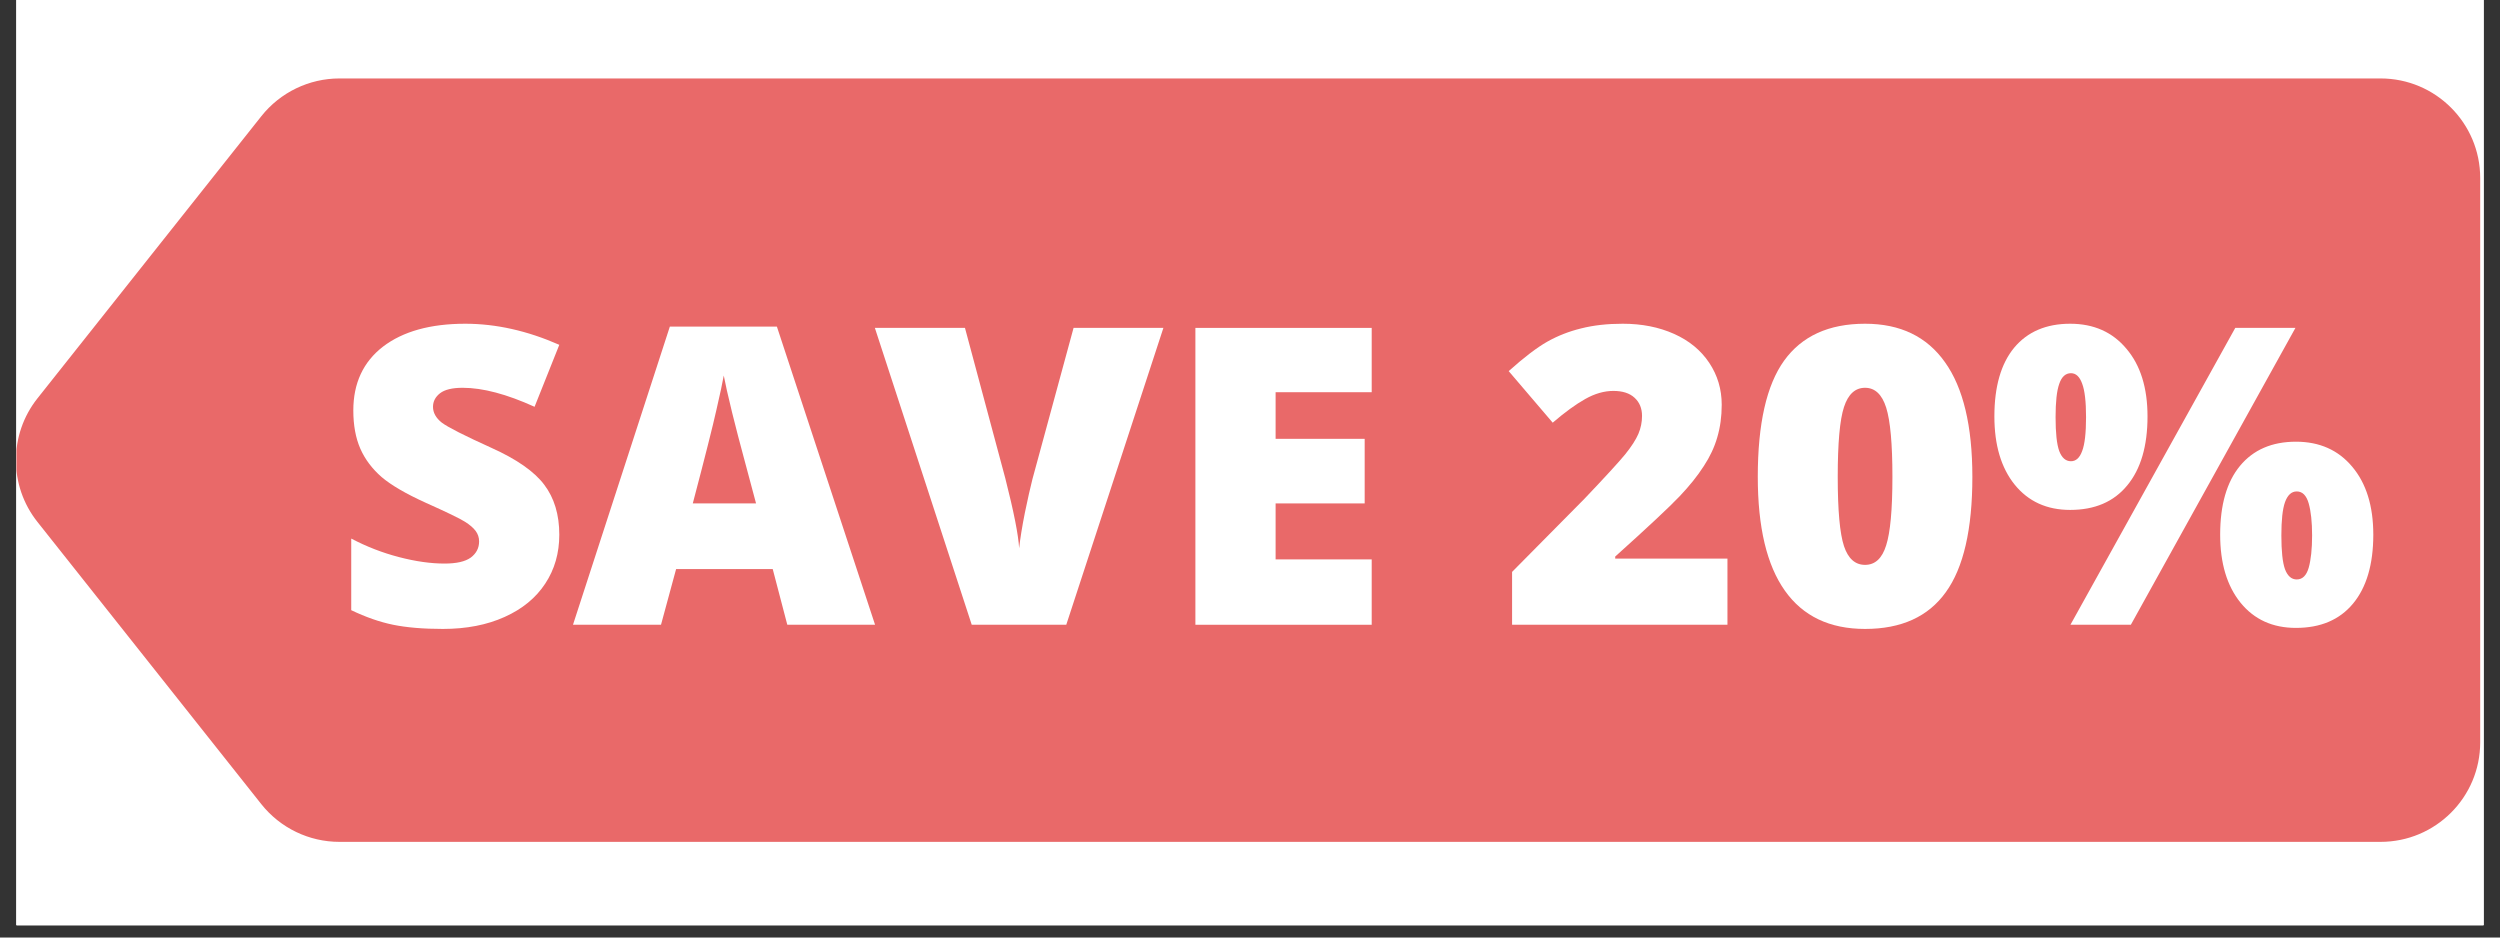
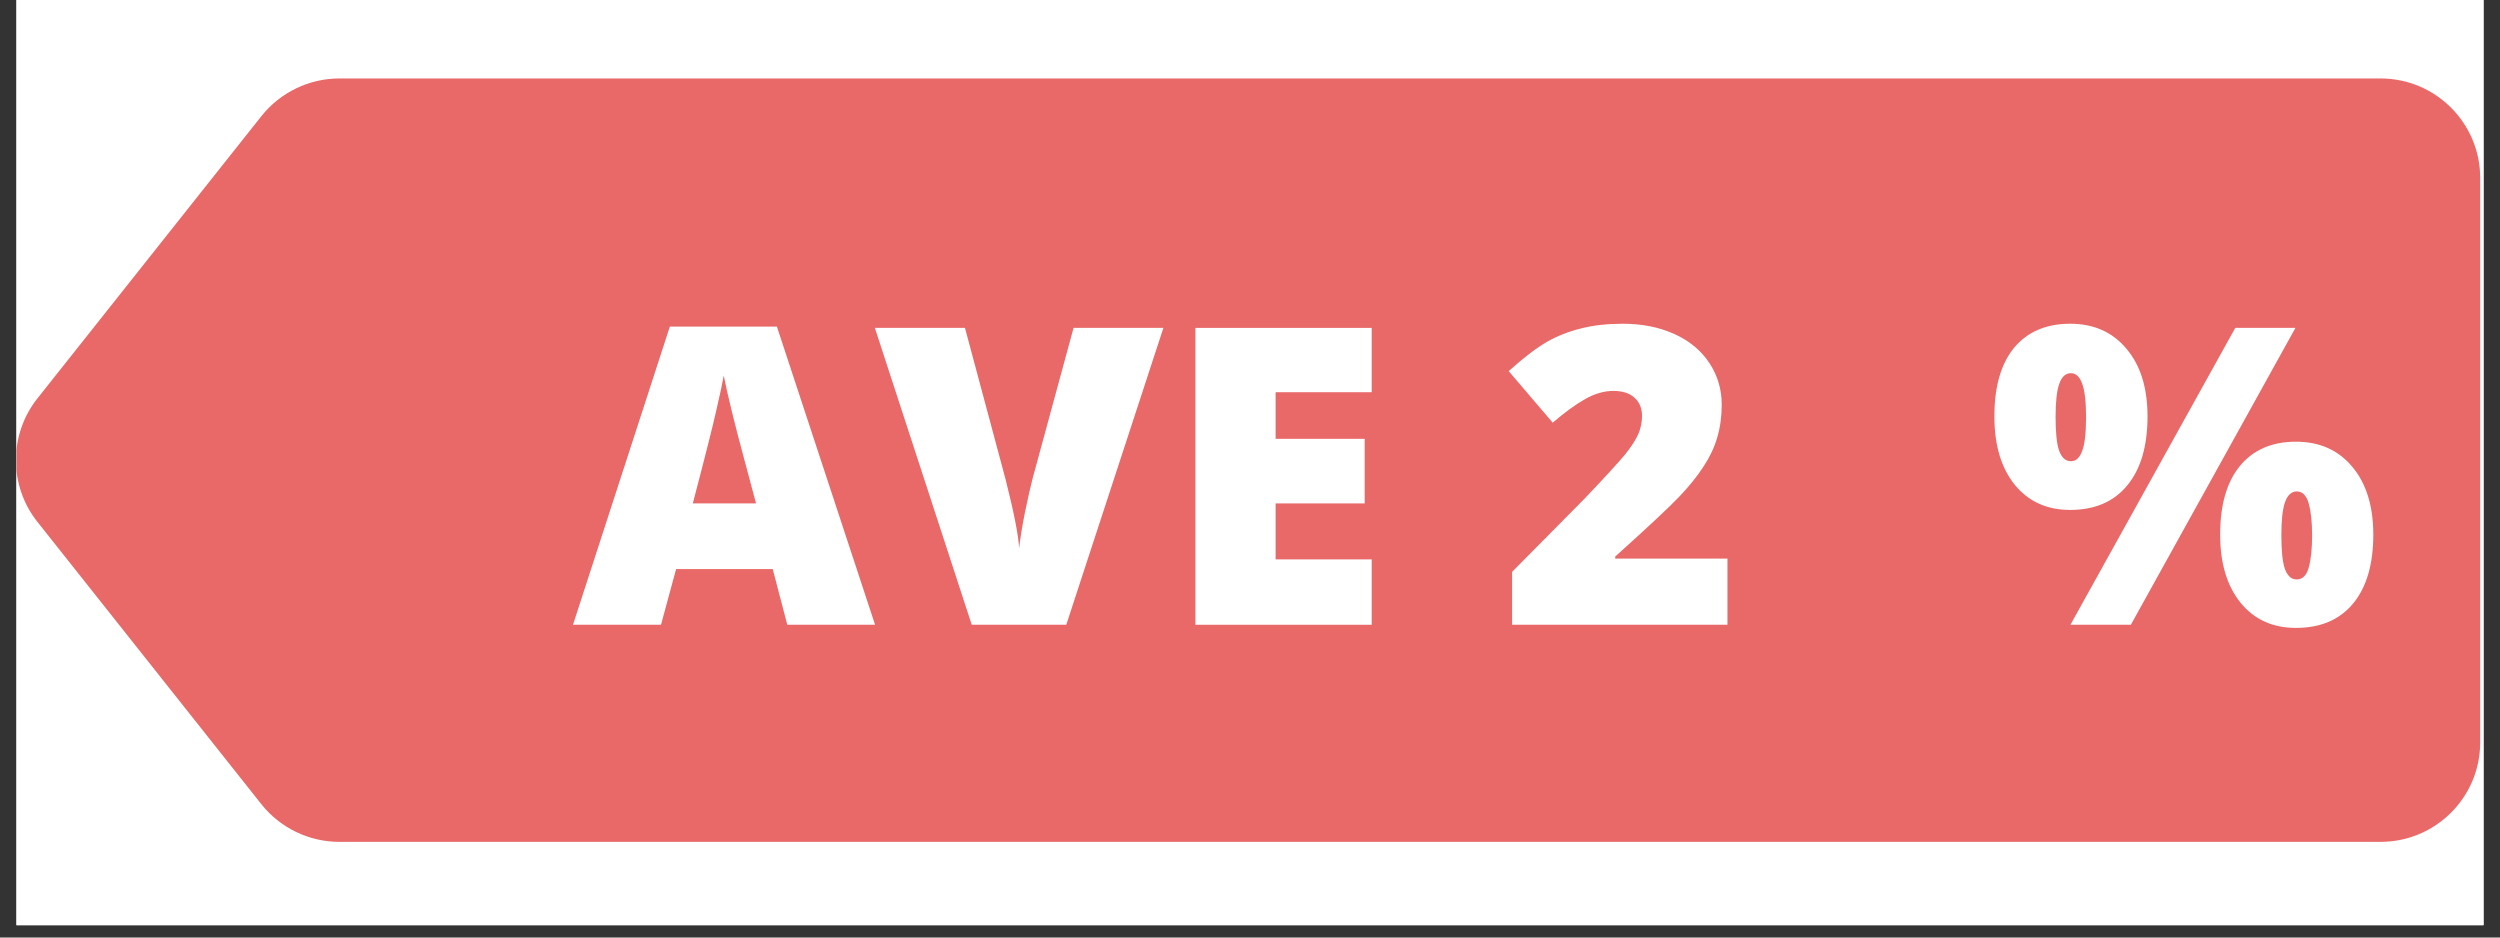
<svg xmlns="http://www.w3.org/2000/svg" xmlns:xlink="http://www.w3.org/1999/xlink" width="150" zoomAndPan="magnify" viewBox="0 0 150 56.25" height="56.25" preserveAspectRatio="xMidYMid meet" version="1.0">
  <rect x="0" y="0" width="150" height="56.25" fill="#333333" stroke="none" />
  <defs>
    <g>
      <g id="glyph-0-0" />
      <g id="glyph-0-1">
-         <path d="M 13.578 -5.406 C 13.578 -4.301 13.297 -3.32 12.734 -2.469 C 12.172 -1.613 11.359 -0.945 10.297 -0.469 C 9.242 0.008 8.008 0.25 6.594 0.25 C 5.406 0.25 4.41 0.164 3.609 0 C 2.805 -0.164 1.969 -0.457 1.094 -0.875 L 1.094 -5.172 C 2.008 -4.691 2.961 -4.32 3.953 -4.062 C 4.953 -3.801 5.863 -3.672 6.688 -3.672 C 7.406 -3.672 7.93 -3.789 8.266 -4.031 C 8.598 -4.281 8.766 -4.602 8.766 -5 C 8.766 -5.238 8.695 -5.445 8.562 -5.625 C 8.426 -5.812 8.207 -6 7.906 -6.188 C 7.613 -6.375 6.828 -6.754 5.547 -7.328 C 4.379 -7.859 3.504 -8.367 2.922 -8.859 C 2.348 -9.359 1.922 -9.926 1.641 -10.562 C 1.359 -11.207 1.219 -11.973 1.219 -12.859 C 1.219 -14.492 1.812 -15.77 3 -16.688 C 4.195 -17.602 5.844 -18.062 7.938 -18.062 C 9.781 -18.062 11.66 -17.641 13.578 -16.797 L 12.094 -13.078 C 10.426 -13.836 8.988 -14.219 7.781 -14.219 C 7.156 -14.219 6.703 -14.109 6.422 -13.891 C 6.141 -13.672 6 -13.398 6 -13.078 C 6 -12.723 6.176 -12.406 6.531 -12.125 C 6.895 -11.852 7.879 -11.352 9.484 -10.625 C 11.016 -9.938 12.078 -9.195 12.672 -8.406 C 13.273 -7.613 13.578 -6.613 13.578 -5.406 Z M 13.578 -5.406 " />
-       </g>
+         </g>
      <g id="glyph-0-2">
        <path d="M 12.859 0 L 11.984 -3.344 L 6.188 -3.344 L 5.281 0 L 0 0 L 5.812 -17.891 L 12.234 -17.891 L 18.125 0 Z M 10.984 -7.281 L 10.203 -10.203 C 10.023 -10.859 9.805 -11.703 9.547 -12.734 C 9.297 -13.766 9.129 -14.504 9.047 -14.953 C 8.973 -14.535 8.828 -13.852 8.609 -12.906 C 8.398 -11.957 7.926 -10.082 7.188 -7.281 Z M 10.984 -7.281 " />
      </g>
      <g id="glyph-0-3">
        <path d="M 11.922 -17.812 L 17.312 -17.812 L 11.484 0 L 5.812 0 L 0 -17.812 L 5.406 -17.812 L 7.828 -8.781 C 8.336 -6.781 8.613 -5.383 8.656 -4.594 C 8.719 -5.164 8.832 -5.875 9 -6.719 C 9.176 -7.57 9.328 -8.242 9.453 -8.734 Z M 11.922 -17.812 " />
      </g>
      <g id="glyph-0-4">
        <path d="M 12.5 0 L 1.922 0 L 1.922 -17.812 L 12.5 -17.812 L 12.5 -13.953 L 6.734 -13.953 L 6.734 -11.156 L 12.078 -11.156 L 12.078 -7.281 L 6.734 -7.281 L 6.734 -3.922 L 12.5 -3.922 Z M 12.5 0 " />
      </g>
      <g id="glyph-0-5" />
      <g id="glyph-0-6">
        <path d="M 13.672 0 L 0.75 0 L 0.75 -3.172 L 5.094 -7.562 C 6.332 -8.863 7.145 -9.75 7.531 -10.219 C 7.914 -10.695 8.18 -11.109 8.328 -11.453 C 8.473 -11.797 8.547 -12.156 8.547 -12.531 C 8.547 -12.988 8.395 -13.352 8.094 -13.625 C 7.801 -13.895 7.379 -14.031 6.828 -14.031 C 6.273 -14.031 5.711 -13.867 5.141 -13.547 C 4.566 -13.223 3.914 -12.75 3.188 -12.125 L 0.547 -15.219 C 1.461 -16.039 2.234 -16.629 2.859 -16.984 C 3.484 -17.336 4.16 -17.602 4.891 -17.781 C 5.629 -17.969 6.461 -18.062 7.391 -18.062 C 8.535 -18.062 9.562 -17.859 10.469 -17.453 C 11.375 -17.047 12.078 -16.469 12.578 -15.719 C 13.078 -14.969 13.328 -14.129 13.328 -13.203 C 13.328 -12.492 13.238 -11.844 13.062 -11.25 C 12.895 -10.664 12.625 -10.086 12.25 -9.516 C 11.883 -8.941 11.398 -8.336 10.797 -7.703 C 10.191 -7.066 8.906 -5.863 6.938 -4.094 L 6.938 -3.969 L 13.672 -3.969 Z M 13.672 0 " />
      </g>
      <g id="glyph-0-7">
-         <path d="M 13.75 -8.875 C 13.75 -5.727 13.219 -3.422 12.156 -1.953 C 11.102 -0.484 9.488 0.25 7.312 0.25 C 5.188 0.25 3.582 -0.516 2.5 -2.047 C 1.414 -3.578 0.875 -5.852 0.875 -8.875 C 0.875 -12.051 1.398 -14.375 2.453 -15.844 C 3.516 -17.32 5.133 -18.062 7.312 -18.062 C 9.426 -18.062 11.023 -17.289 12.109 -15.75 C 13.203 -14.219 13.75 -11.926 13.75 -8.875 Z M 5.672 -8.875 C 5.672 -6.863 5.797 -5.477 6.047 -4.719 C 6.297 -3.969 6.719 -3.594 7.312 -3.594 C 7.914 -3.594 8.336 -3.984 8.578 -4.766 C 8.828 -5.547 8.953 -6.914 8.953 -8.875 C 8.953 -10.852 8.828 -12.238 8.578 -13.031 C 8.328 -13.82 7.906 -14.219 7.312 -14.219 C 6.719 -14.219 6.297 -13.832 6.047 -13.062 C 5.797 -12.301 5.672 -10.906 5.672 -8.875 Z M 5.672 -8.875 " />
-       </g>
+         </g>
      <g id="glyph-0-8">
        <path d="M 4.125 -12.453 C 4.125 -11.516 4.195 -10.836 4.344 -10.422 C 4.5 -10.016 4.734 -9.812 5.047 -9.812 C 5.348 -9.812 5.57 -10.016 5.719 -10.422 C 5.875 -10.828 5.953 -11.504 5.953 -12.453 C 5.953 -13.391 5.875 -14.062 5.719 -14.469 C 5.57 -14.883 5.348 -15.094 5.047 -15.094 C 4.723 -15.094 4.488 -14.879 4.344 -14.453 C 4.195 -14.035 4.125 -13.367 4.125 -12.453 Z M 9.641 -12.5 C 9.641 -10.719 9.234 -9.336 8.422 -8.359 C 7.617 -7.379 6.477 -6.891 5 -6.891 C 3.602 -6.891 2.492 -7.395 1.672 -8.406 C 0.859 -9.414 0.453 -10.781 0.453 -12.5 C 0.453 -14.289 0.848 -15.664 1.641 -16.625 C 2.441 -17.582 3.562 -18.062 5 -18.062 C 6.414 -18.062 7.539 -17.562 8.375 -16.562 C 9.219 -15.57 9.641 -14.219 9.641 -12.5 Z M 18.516 -17.812 L 8.641 0 L 5.016 0 L 14.906 -17.812 Z M 17.672 -5.359 C 17.672 -4.422 17.742 -3.742 17.891 -3.328 C 18.047 -2.922 18.281 -2.719 18.594 -2.719 C 18.938 -2.719 19.176 -2.953 19.312 -3.422 C 19.445 -3.898 19.516 -4.547 19.516 -5.359 C 19.516 -6.172 19.445 -6.812 19.312 -7.281 C 19.176 -7.758 18.938 -8 18.594 -8 C 18.281 -8 18.047 -7.785 17.891 -7.359 C 17.742 -6.941 17.672 -6.273 17.672 -5.359 Z M 23.188 -5.406 C 23.188 -3.625 22.781 -2.242 21.969 -1.266 C 21.164 -0.297 20.023 0.188 18.547 0.188 C 17.148 0.188 16.039 -0.316 15.219 -1.328 C 14.406 -2.336 14 -3.695 14 -5.406 C 14 -7.195 14.395 -8.57 15.188 -9.531 C 15.988 -10.5 17.109 -10.984 18.547 -10.984 C 19.961 -10.984 21.086 -10.484 21.922 -9.484 C 22.766 -8.484 23.188 -7.125 23.188 -5.406 Z M 23.188 -5.406 " />
      </g>
    </g>
    <clipPath id="clip-0">
      <path d="M 0.988 0 L 149.012 0 L 149.012 55.512 L 0.988 55.512 Z M 0.988 0 " clip-rule="nonzero" />
    </clipPath>
    <clipPath id="clip-1">
      <path d="M 0.988 4.668 L 148.812 4.668 L 148.812 50.555 L 0.988 50.555 Z M 0.988 4.668 " clip-rule="nonzero" />
    </clipPath>
  </defs>
  <g clip-path="url(#clip-0)">
    <path fill="rgb(100%, 100%, 100%)" d="M 0.988 0 L 149.012 0 L 149.012 62.91 L 0.988 62.91 Z M 0.988 0 " fill-opacity="1" fill-rule="nonzero" />
    <path fill="rgb(100%, 100%, 100%)" d="M 0.988 0 L 149.012 0 L 149.012 55.512 L 0.988 55.512 Z M 0.988 0 " fill-opacity="1" fill-rule="nonzero" />
-     <path fill="rgb(100%, 100%, 100%)" d="M 0.988 0 L 149.012 0 L 149.012 55.512 L 0.988 55.512 Z M 0.988 0 " fill-opacity="1" fill-rule="nonzero" />
  </g>
  <g clip-path="url(#clip-1)">
    <path fill="rgb(91.37%, 41.179%, 41.179%)" d="M 15.68 6.973 C 16.816 5.543 18.543 4.707 20.367 4.707 L 142.832 4.707 C 146.133 4.707 148.812 7.383 148.812 10.684 L 148.812 44.539 C 148.812 47.84 146.133 50.512 142.832 50.512 L 20.367 50.512 C 18.543 50.512 16.816 49.68 15.68 48.25 L 2.25 31.32 C 0.523 29.148 0.523 26.074 2.25 23.898 Z M 15.68 6.973 " fill-opacity="1" fill-rule="nonzero" />
  </g>
  <path fill="rgb(100%, 100%, 100%)" d="M 32.996 22.047 C 32.441 21.598 31.891 21.27 31.336 21.062 C 30.785 20.84 30.246 20.727 29.73 20.727 C 29.074 20.727 28.539 20.883 28.121 21.195 C 27.707 21.504 27.5 21.91 27.5 22.41 C 27.5 22.754 27.605 23.039 27.812 23.266 C 28.02 23.488 28.285 23.688 28.617 23.859 C 28.961 24.016 29.34 24.152 29.754 24.273 C 30.188 24.395 30.609 24.523 31.023 24.664 C 32.684 25.215 33.895 25.957 34.652 26.891 C 35.43 27.805 35.82 29.004 35.82 30.488 C 35.82 31.488 35.648 32.395 35.301 33.207 C 34.973 34.02 34.48 34.719 33.824 35.305 C 33.184 35.875 32.391 36.312 31.441 36.625 C 30.508 36.953 29.445 37.117 28.254 37.117 C 25.781 37.117 23.492 36.383 21.387 34.914 L 23.562 30.824 C 24.32 31.496 25.074 32 25.816 32.328 C 26.559 32.656 27.293 32.816 28.02 32.816 C 28.848 32.816 29.461 32.629 29.859 32.25 C 30.273 31.867 30.48 31.438 30.48 30.953 C 30.48 30.66 30.43 30.41 30.324 30.203 C 30.223 29.98 30.051 29.781 29.809 29.609 C 29.566 29.418 29.246 29.246 28.848 29.09 C 28.469 28.934 28 28.762 27.449 28.574 C 26.793 28.367 26.145 28.141 25.504 27.898 C 24.883 27.641 24.32 27.305 23.82 26.891 C 23.336 26.477 22.941 25.957 22.629 25.336 C 22.336 24.699 22.188 23.895 22.188 22.93 C 22.188 21.961 22.344 21.09 22.656 20.312 C 22.984 19.52 23.434 18.848 24.004 18.293 C 24.59 17.723 25.297 17.285 26.129 16.973 C 26.973 16.664 27.914 16.508 28.953 16.508 C 29.918 16.508 30.93 16.645 31.984 16.922 C 33.039 17.18 34.047 17.57 35.016 18.086 Z M 49.289 29.324 L 47.012 22.824 L 44.73 29.324 Z M 50.637 33.18 L 43.383 33.18 L 42.215 36.574 L 36.801 36.574 L 44.238 17.051 L 49.781 17.051 L 57.219 36.574 L 51.805 36.574 Z M 61.422 17.051 L 66.137 28.934 L 70.879 17.051 L 76.398 17.051 L 68.16 36.574 L 64.117 36.574 L 55.902 17.051 Z M 89.566 21.348 L 83.527 21.348 L 83.527 24.609 L 89.227 24.609 L 89.227 28.91 L 83.527 28.91 L 83.527 32.273 L 89.566 32.273 L 89.566 36.574 L 78.449 36.574 L 78.449 17.051 L 89.566 17.051 Z M 113.953 17.051 L 108.41 23.422 L 108.512 23.422 C 108.996 23.125 109.395 22.953 109.703 22.902 C 110.016 22.832 110.293 22.801 110.535 22.801 C 111.484 22.801 112.355 22.98 113.152 23.344 C 113.945 23.703 114.637 24.207 115.227 24.844 C 115.812 25.465 116.27 26.199 116.598 27.043 C 116.926 27.891 117.09 28.797 117.09 29.762 C 117.09 30.801 116.902 31.766 116.52 32.664 C 116.141 33.543 115.586 34.32 114.863 34.992 C 114.152 35.648 113.289 36.168 112.27 36.547 C 111.25 36.926 110.102 37.117 108.824 37.117 C 107.527 37.117 106.371 36.926 105.352 36.547 C 104.332 36.168 103.461 35.648 102.734 34.992 C 102.027 34.336 101.48 33.578 101.102 32.715 C 100.723 31.836 100.531 30.902 100.531 29.918 C 100.531 28.812 100.773 27.621 101.258 26.348 C 101.758 25.051 102.52 23.781 103.539 22.539 L 108.07 17.051 Z M 105.559 29.867 C 105.559 30.316 105.645 30.738 105.816 31.137 C 105.992 31.516 106.223 31.852 106.516 32.145 C 106.812 32.438 107.148 32.672 107.527 32.844 C 107.926 33.016 108.348 33.102 108.797 33.102 C 109.246 33.102 109.66 33.016 110.043 32.844 C 110.438 32.672 110.785 32.438 111.078 32.145 C 111.371 31.852 111.605 31.516 111.777 31.137 C 111.949 30.738 112.039 30.316 112.039 29.867 C 112.039 29.418 111.949 29.004 111.777 28.625 C 111.605 28.227 111.371 27.883 111.078 27.59 C 110.785 27.297 110.438 27.062 110.043 26.891 C 109.66 26.719 109.246 26.629 108.797 26.629 C 108.348 26.629 107.926 26.719 107.527 26.891 C 107.148 27.062 106.812 27.297 106.516 27.59 C 106.223 27.883 105.992 28.227 105.816 28.625 C 105.645 29.004 105.559 29.418 105.559 29.867 Z M 135.328 31.988 C 135.328 32.609 135.535 33.137 135.949 33.57 C 136.379 34 136.906 34.215 137.527 34.215 C 138.133 34.215 138.652 34 139.082 33.57 C 139.516 33.137 139.73 32.621 139.73 32.016 C 139.73 31.703 139.672 31.422 139.551 31.16 C 139.43 30.887 139.266 30.652 139.059 30.461 C 138.852 30.254 138.609 30.102 138.332 29.996 C 138.074 29.875 137.805 29.816 137.527 29.816 C 136.957 29.816 136.449 30.023 136 30.438 C 135.551 30.852 135.328 31.367 135.328 31.988 Z M 132.164 31.938 C 132.164 31.215 132.293 30.566 132.555 29.996 C 132.828 29.41 133.203 28.918 133.668 28.52 C 134.152 28.105 134.73 27.797 135.402 27.59 C 136.078 27.363 136.82 27.254 137.633 27.254 C 138.41 27.254 139.117 27.371 139.758 27.613 C 140.398 27.84 140.941 28.168 141.391 28.598 C 141.855 29.012 142.219 29.512 142.48 30.102 C 142.738 30.668 142.867 31.289 142.867 31.965 C 142.867 32.688 142.738 33.352 142.48 33.957 C 142.219 34.543 141.848 35.055 141.363 35.484 C 140.898 35.898 140.328 36.227 139.652 36.469 C 138.996 36.691 138.262 36.805 137.453 36.805 C 136.656 36.805 135.93 36.691 135.273 36.469 C 134.637 36.246 134.082 35.926 133.617 35.512 C 133.148 35.078 132.785 34.562 132.527 33.957 C 132.285 33.352 132.164 32.68 132.164 31.938 Z M 135.117 17.051 L 137.633 17.051 L 126.309 36.574 L 123.77 36.574 Z M 121.723 21.582 C 121.723 22.168 121.93 22.688 122.344 23.137 C 122.758 23.586 123.285 23.809 123.926 23.809 C 124.219 23.809 124.492 23.75 124.754 23.629 C 125.031 23.508 125.262 23.352 125.453 23.16 C 125.66 22.953 125.824 22.723 125.945 22.461 C 126.066 22.188 126.125 21.902 126.125 21.609 C 126.125 21.297 126.066 21.012 125.945 20.754 C 125.824 20.477 125.66 20.246 125.453 20.055 C 125.246 19.848 125.004 19.691 124.727 19.59 C 124.469 19.469 124.199 19.406 123.926 19.406 C 123.336 19.406 122.816 19.625 122.367 20.055 C 121.938 20.469 121.723 20.977 121.723 21.582 Z M 118.586 21.531 C 118.586 20.805 118.715 20.148 118.973 19.562 C 119.25 18.977 119.629 18.484 120.113 18.086 C 120.598 17.691 121.168 17.387 121.824 17.18 C 122.5 16.957 123.242 16.844 124.055 16.844 C 124.797 16.844 125.488 16.965 126.125 17.207 C 126.766 17.43 127.32 17.75 127.785 18.164 C 128.25 18.578 128.613 19.078 128.875 19.668 C 129.133 20.234 129.262 20.867 129.262 21.555 C 129.262 22.297 129.125 22.973 128.848 23.574 C 128.59 24.164 128.219 24.672 127.734 25.102 C 127.266 25.516 126.695 25.836 126.023 26.062 C 125.367 26.285 124.641 26.398 123.848 26.398 C 122.238 26.398 120.961 25.965 120.012 25.102 C 119.062 24.223 118.586 23.031 118.586 21.531 Z M 118.586 21.531 " fill-opacity="1" fill-rule="nonzero" />
-   <path fill="rgb(91.37%, 41.179%, 41.179%)" d="M 140.816 8.453 L 22.609 8.453 C 20.508 8.453 18.812 10.148 18.812 12.262 L 18.812 43.133 C 18.812 45.242 20.508 46.941 22.609 46.941 L 140.816 46.941 C 142.918 46.941 144.609 45.242 144.609 43.133 L 144.609 12.262 C 144.609 10.148 142.918 8.453 140.816 8.453 Z M 140.816 8.453 " fill-opacity="1" fill-rule="nonzero" />
+   <path fill="rgb(91.37%, 41.179%, 41.179%)" d="M 140.816 8.453 L 22.609 8.453 C 20.508 8.453 18.812 10.148 18.812 12.262 L 18.812 43.133 C 18.812 45.242 20.508 46.941 22.609 46.941 L 140.816 46.941 C 142.918 46.941 144.609 45.242 144.609 43.133 C 144.609 10.148 142.918 8.453 140.816 8.453 Z M 140.816 8.453 " fill-opacity="1" fill-rule="nonzero" />
  <g fill="rgb(100%, 100%, 100%)" fill-opacity="1">
    <use x="19.98" y="37.486" xlink:href="#glyph-0-1" xlink:type="simple" xlink:actuate="onLoad" xlink:show="embed" />
  </g>
  <g fill="rgb(100%, 100%, 100%)" fill-opacity="1">
    <use x="34.379" y="37.486" xlink:href="#glyph-0-2" xlink:type="simple" xlink:actuate="onLoad" xlink:show="embed" />
  </g>
  <g fill="rgb(100%, 100%, 100%)" fill-opacity="1">
    <use x="52.492" y="37.486" xlink:href="#glyph-0-3" xlink:type="simple" xlink:actuate="onLoad" xlink:show="embed" />
  </g>
  <g fill="rgb(100%, 100%, 100%)" fill-opacity="1">
    <use x="69.802" y="37.486" xlink:href="#glyph-0-4" xlink:type="simple" xlink:actuate="onLoad" xlink:show="embed" />
  </g>
  <g fill="rgb(100%, 100%, 100%)" fill-opacity="1">
    <use x="83.494" y="37.486" xlink:href="#glyph-0-5" xlink:type="simple" xlink:actuate="onLoad" xlink:show="embed" />
  </g>
  <g fill="rgb(100%, 100%, 100%)" fill-opacity="1">
    <use x="89.975" y="37.486" xlink:href="#glyph-0-6" xlink:type="simple" xlink:actuate="onLoad" xlink:show="embed" />
  </g>
  <g fill="rgb(100%, 100%, 100%)" fill-opacity="1">
    <use x="104.592" y="37.486" xlink:href="#glyph-0-7" xlink:type="simple" xlink:actuate="onLoad" xlink:show="embed" />
  </g>
  <g fill="rgb(100%, 100%, 100%)" fill-opacity="1">
    <use x="119.21" y="37.486" xlink:href="#glyph-0-8" xlink:type="simple" xlink:actuate="onLoad" xlink:show="embed" />
  </g>
</svg>